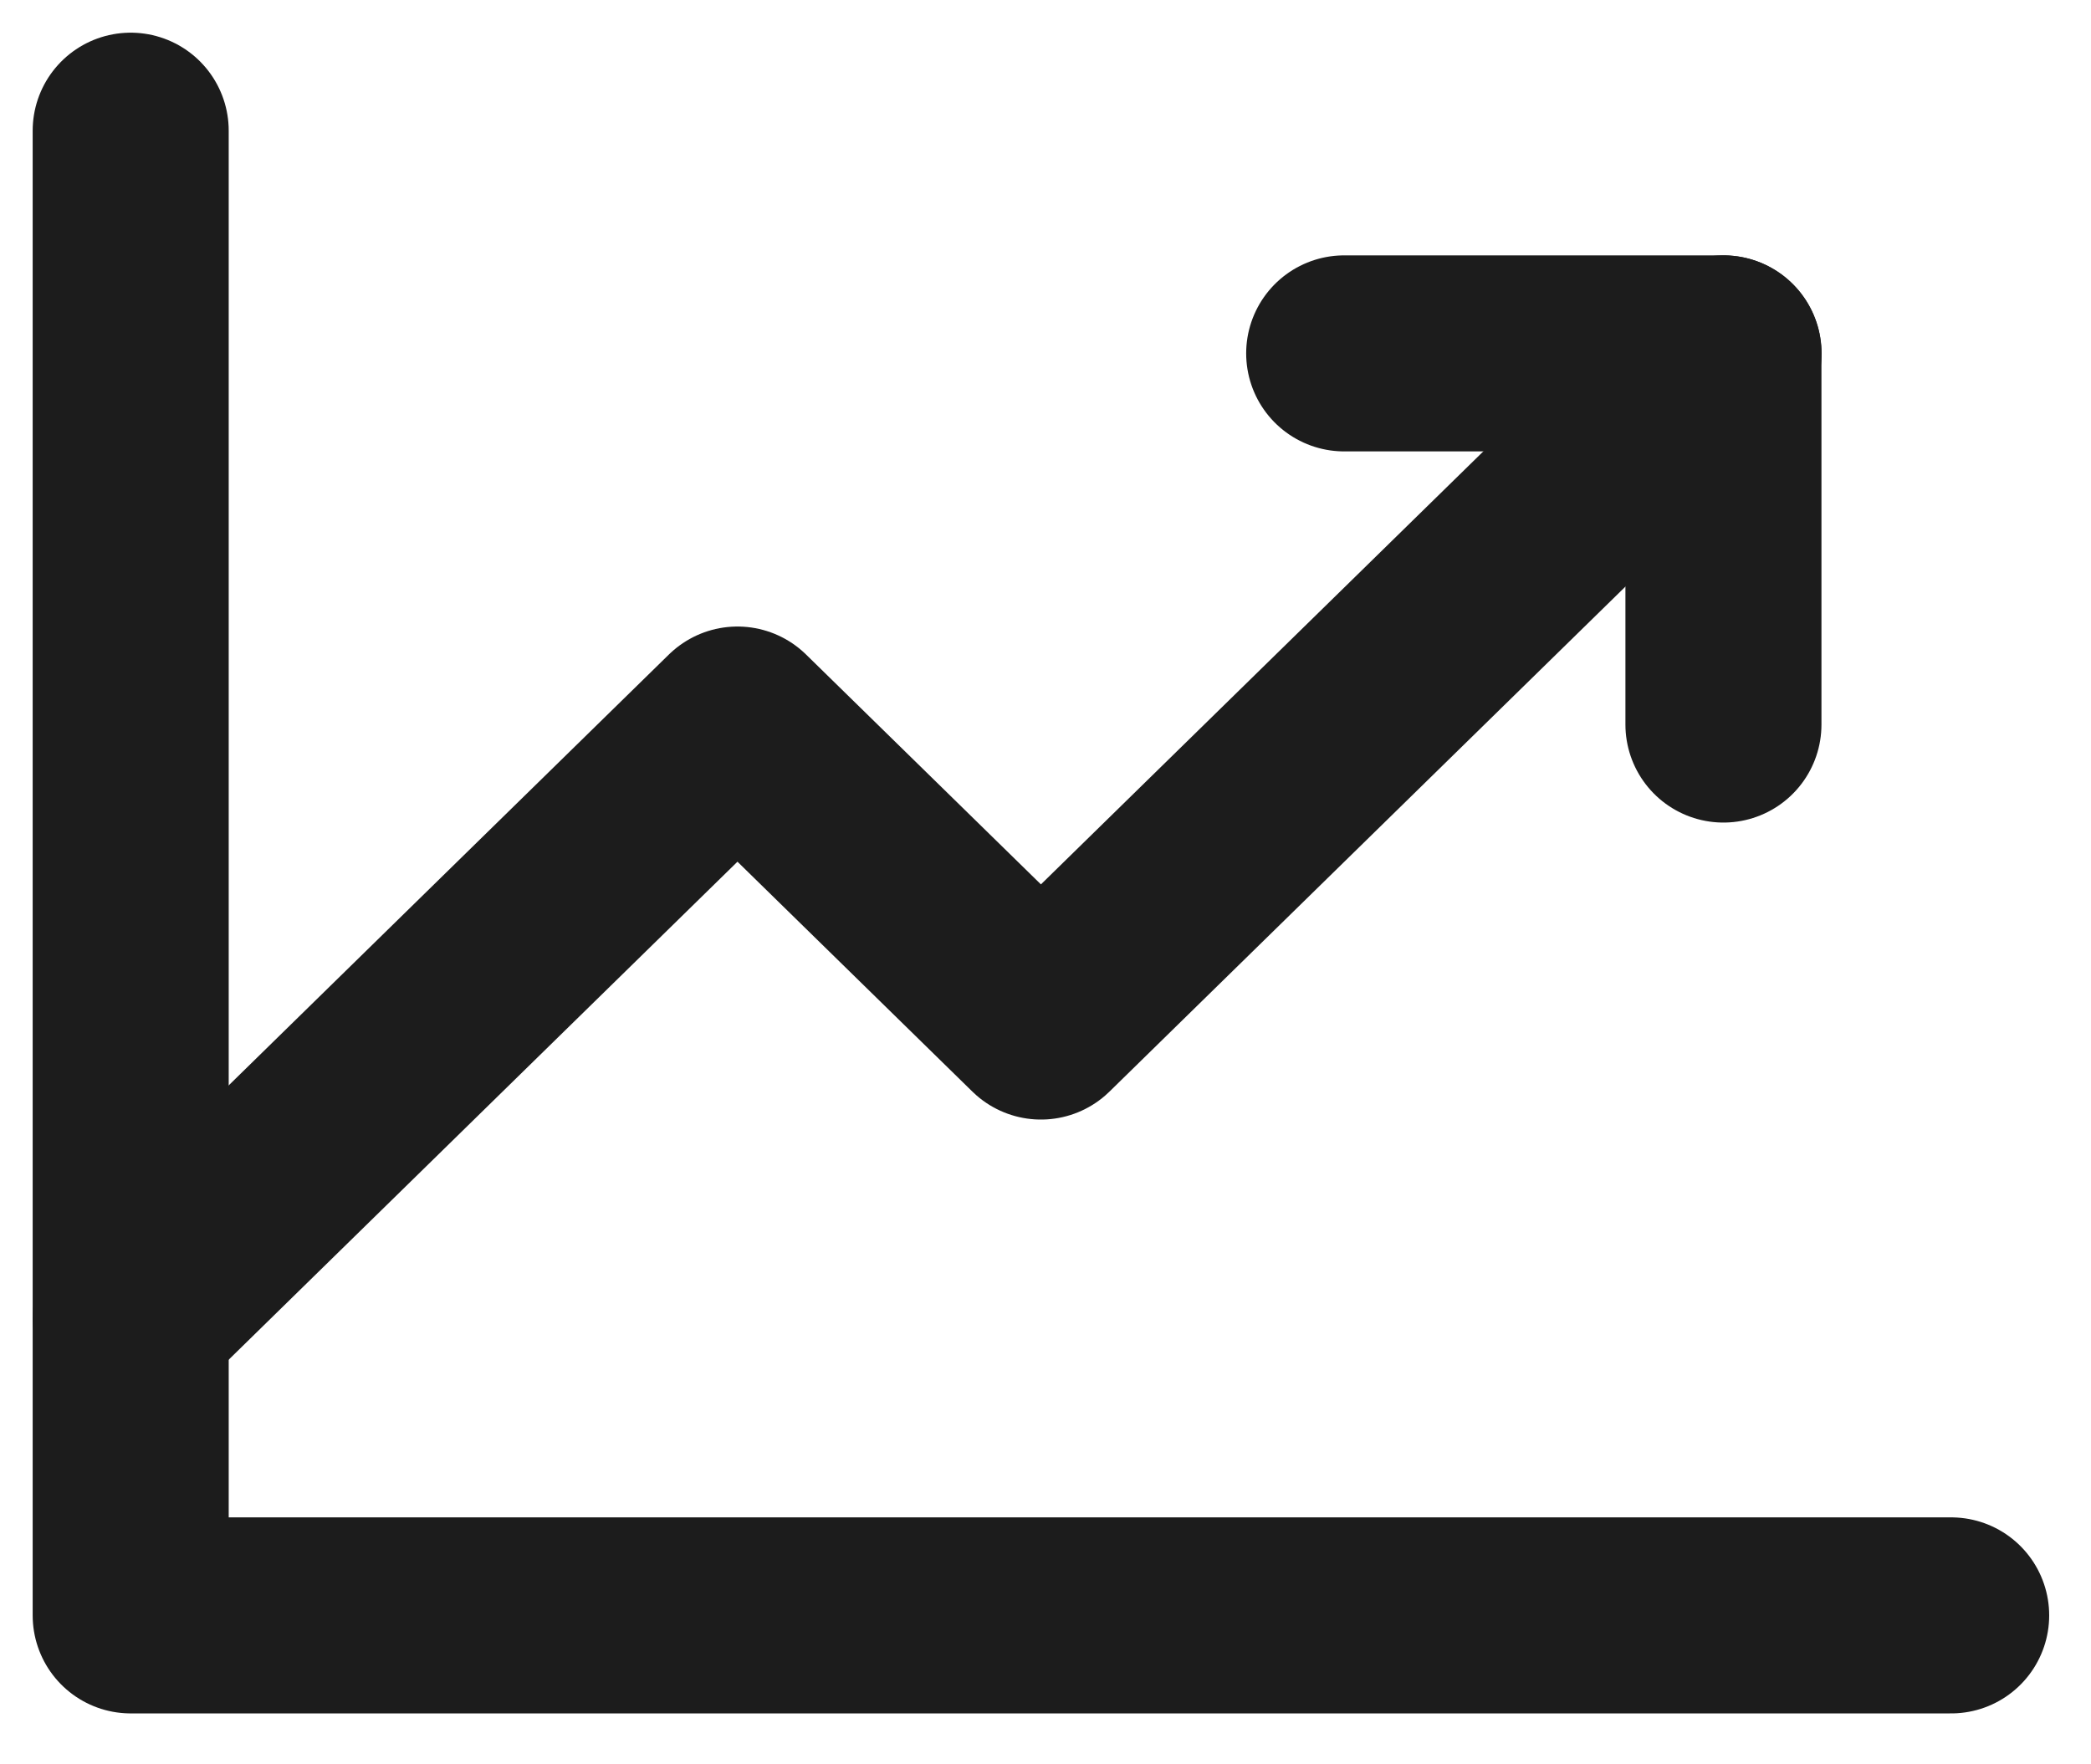
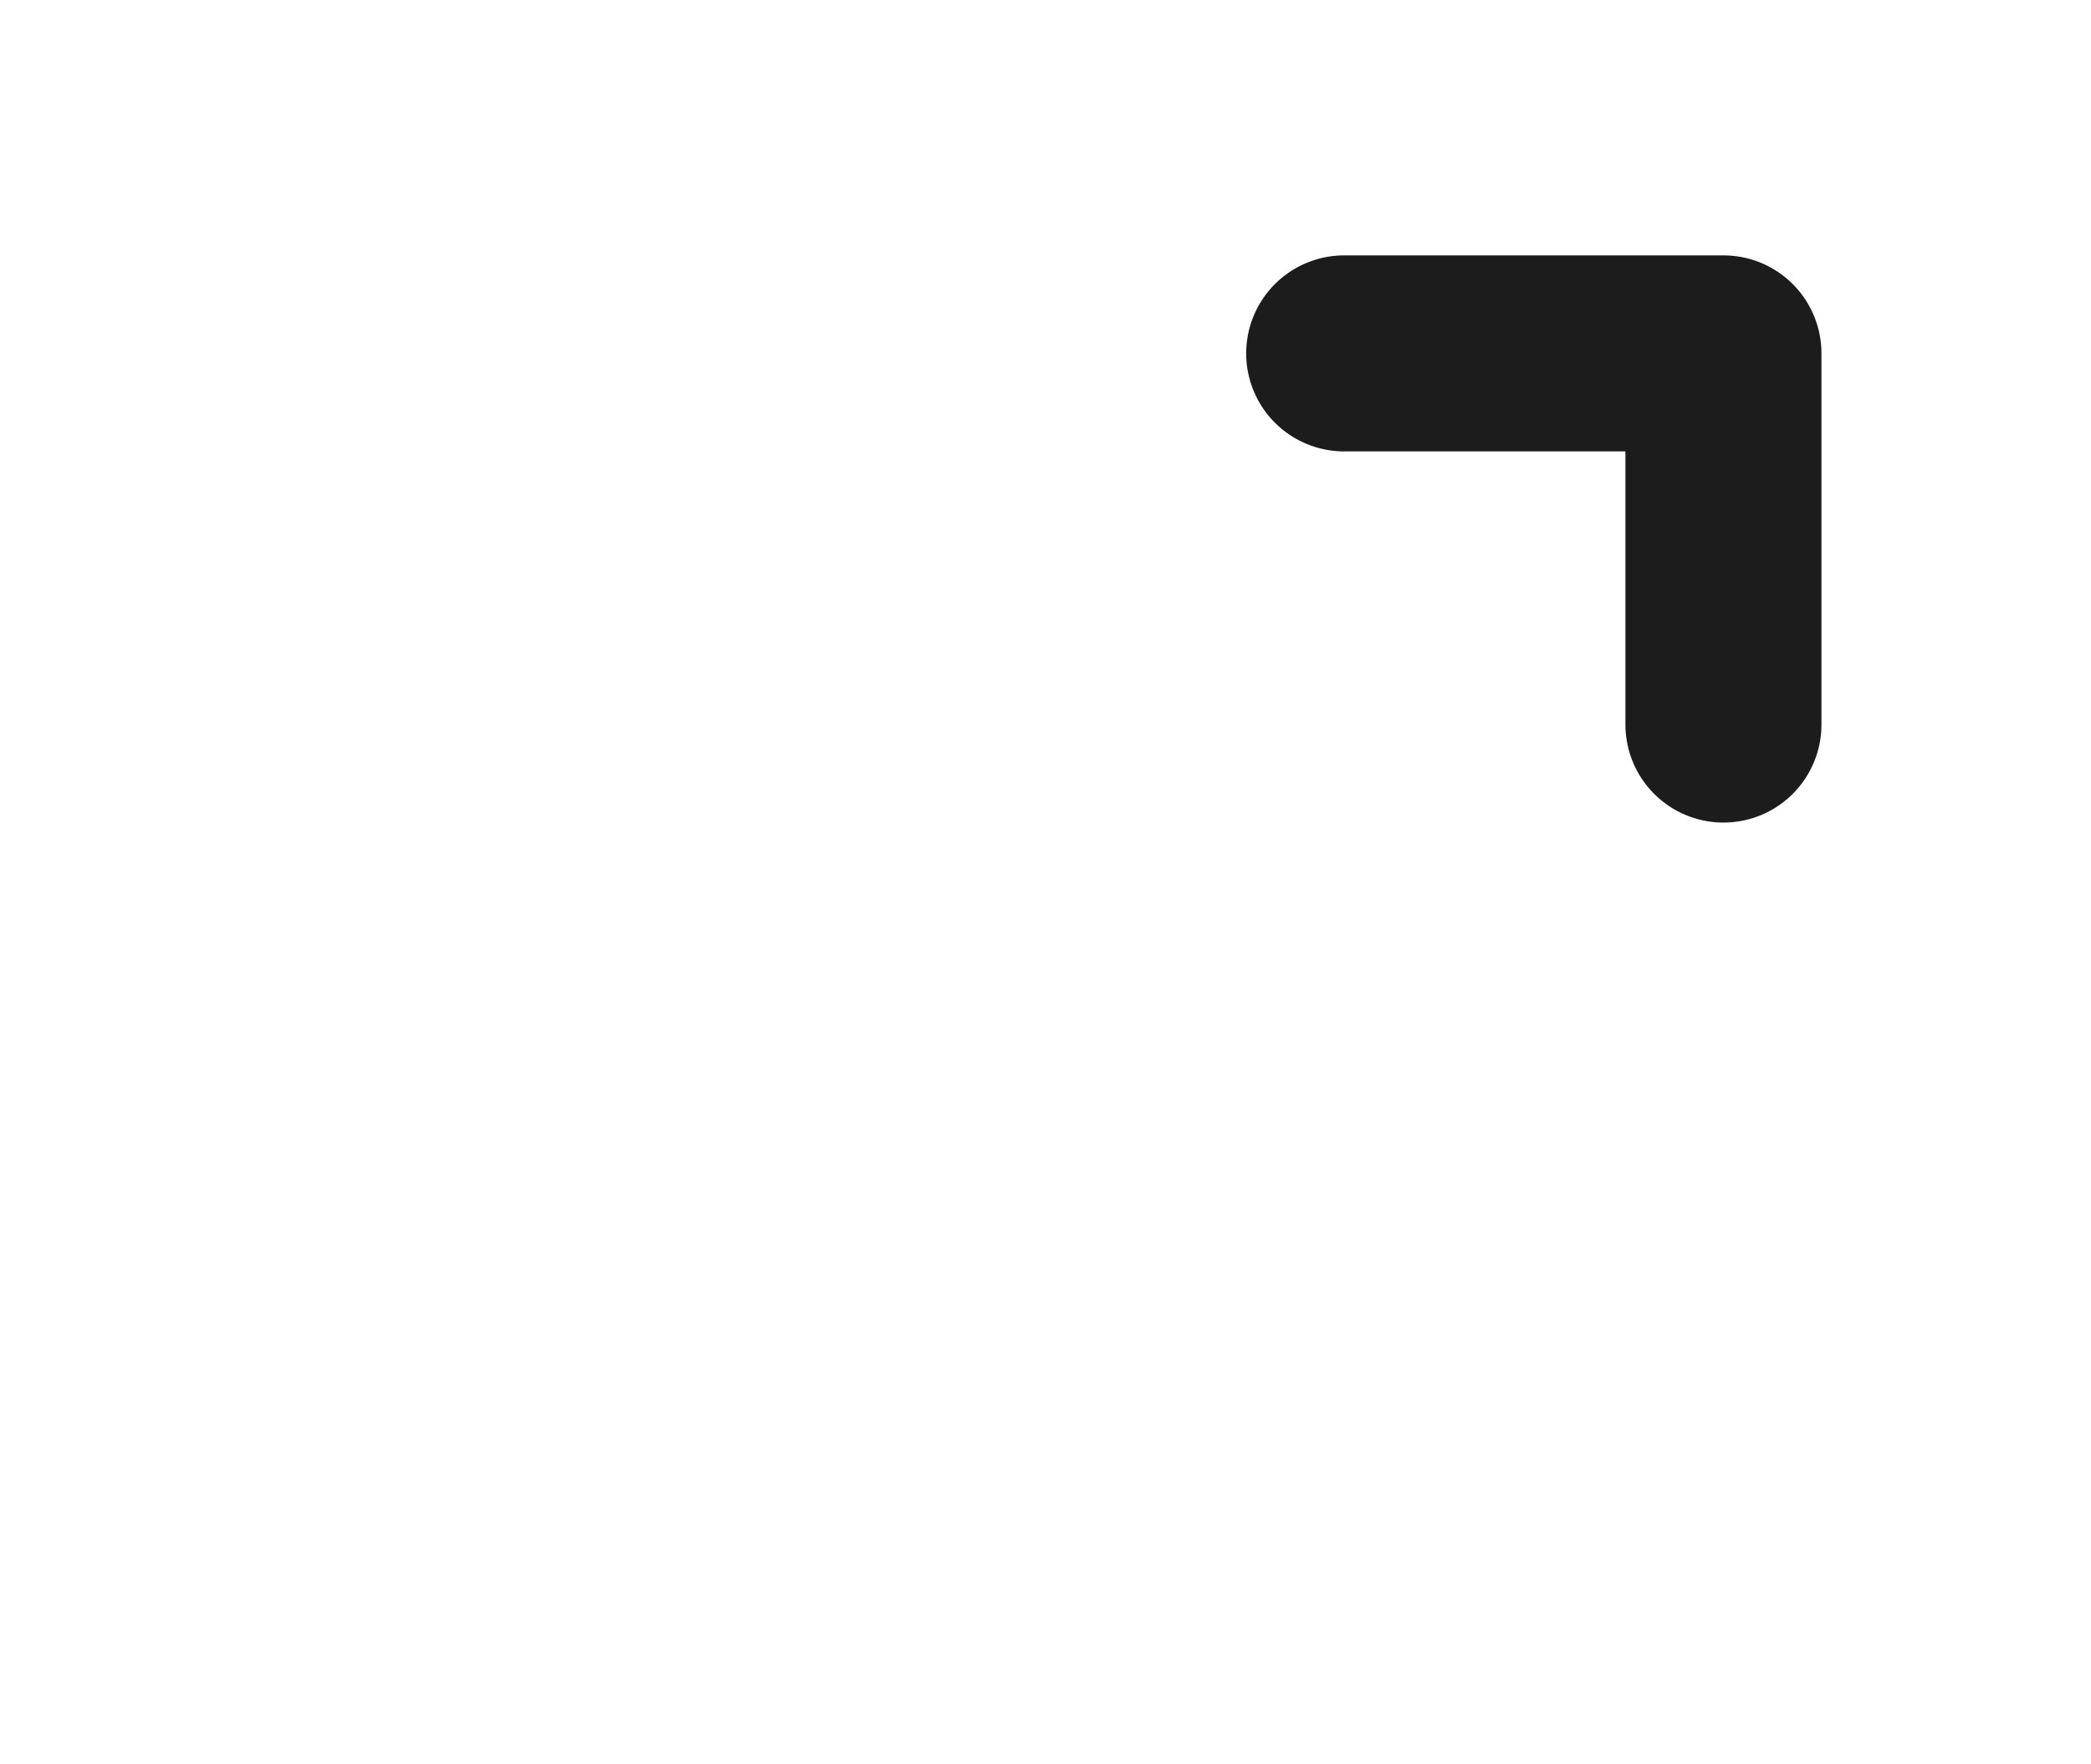
<svg xmlns="http://www.w3.org/2000/svg" width="32" height="27" viewBox="0 0 32 27" fill="none">
-   <path d="M29.86 24.721H2V2" stroke="#1C1C1C" stroke-width="3" stroke-linecap="round" stroke-linejoin="round" />
-   <path d="M26.377 5.408L15.93 15.633L11.286 11.088L2 20.177" stroke="#1C1C1C" stroke-width="3" stroke-linecap="round" stroke-linejoin="round" />
  <path d="M26.375 11.088V5.408H20.571" stroke="#1C1C1C" stroke-width="3" stroke-linecap="round" stroke-linejoin="round" />
</svg>